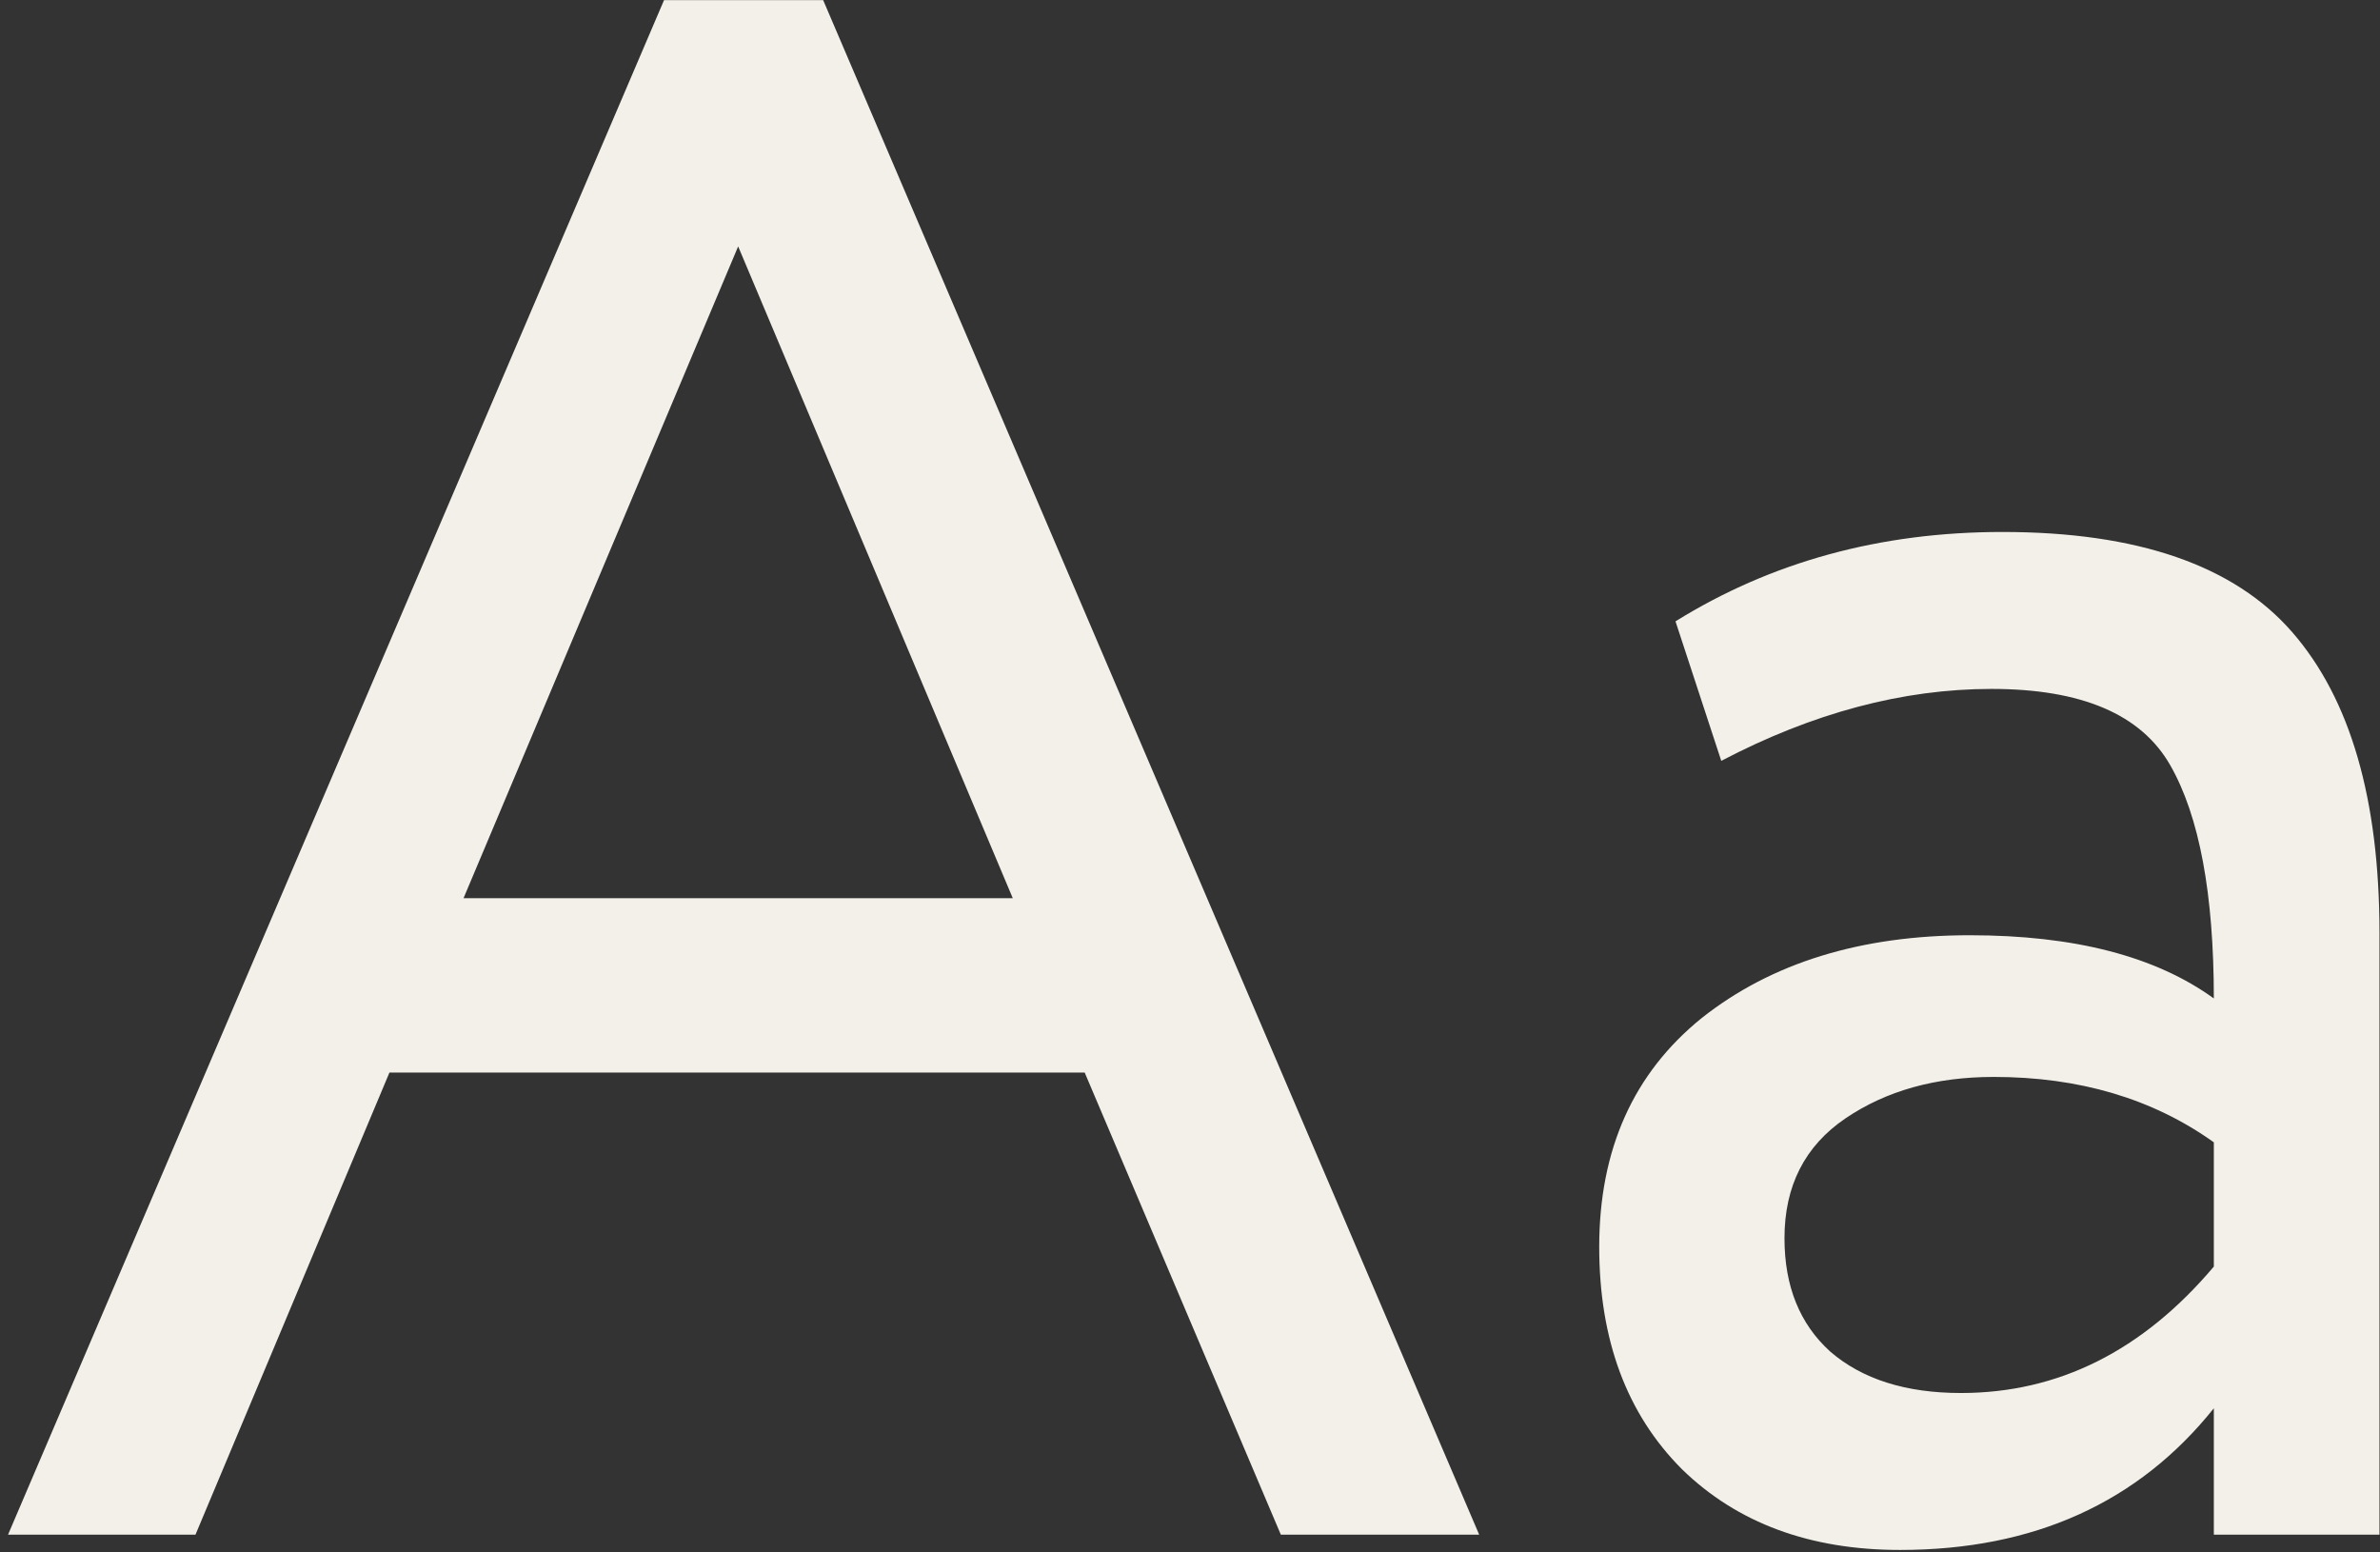
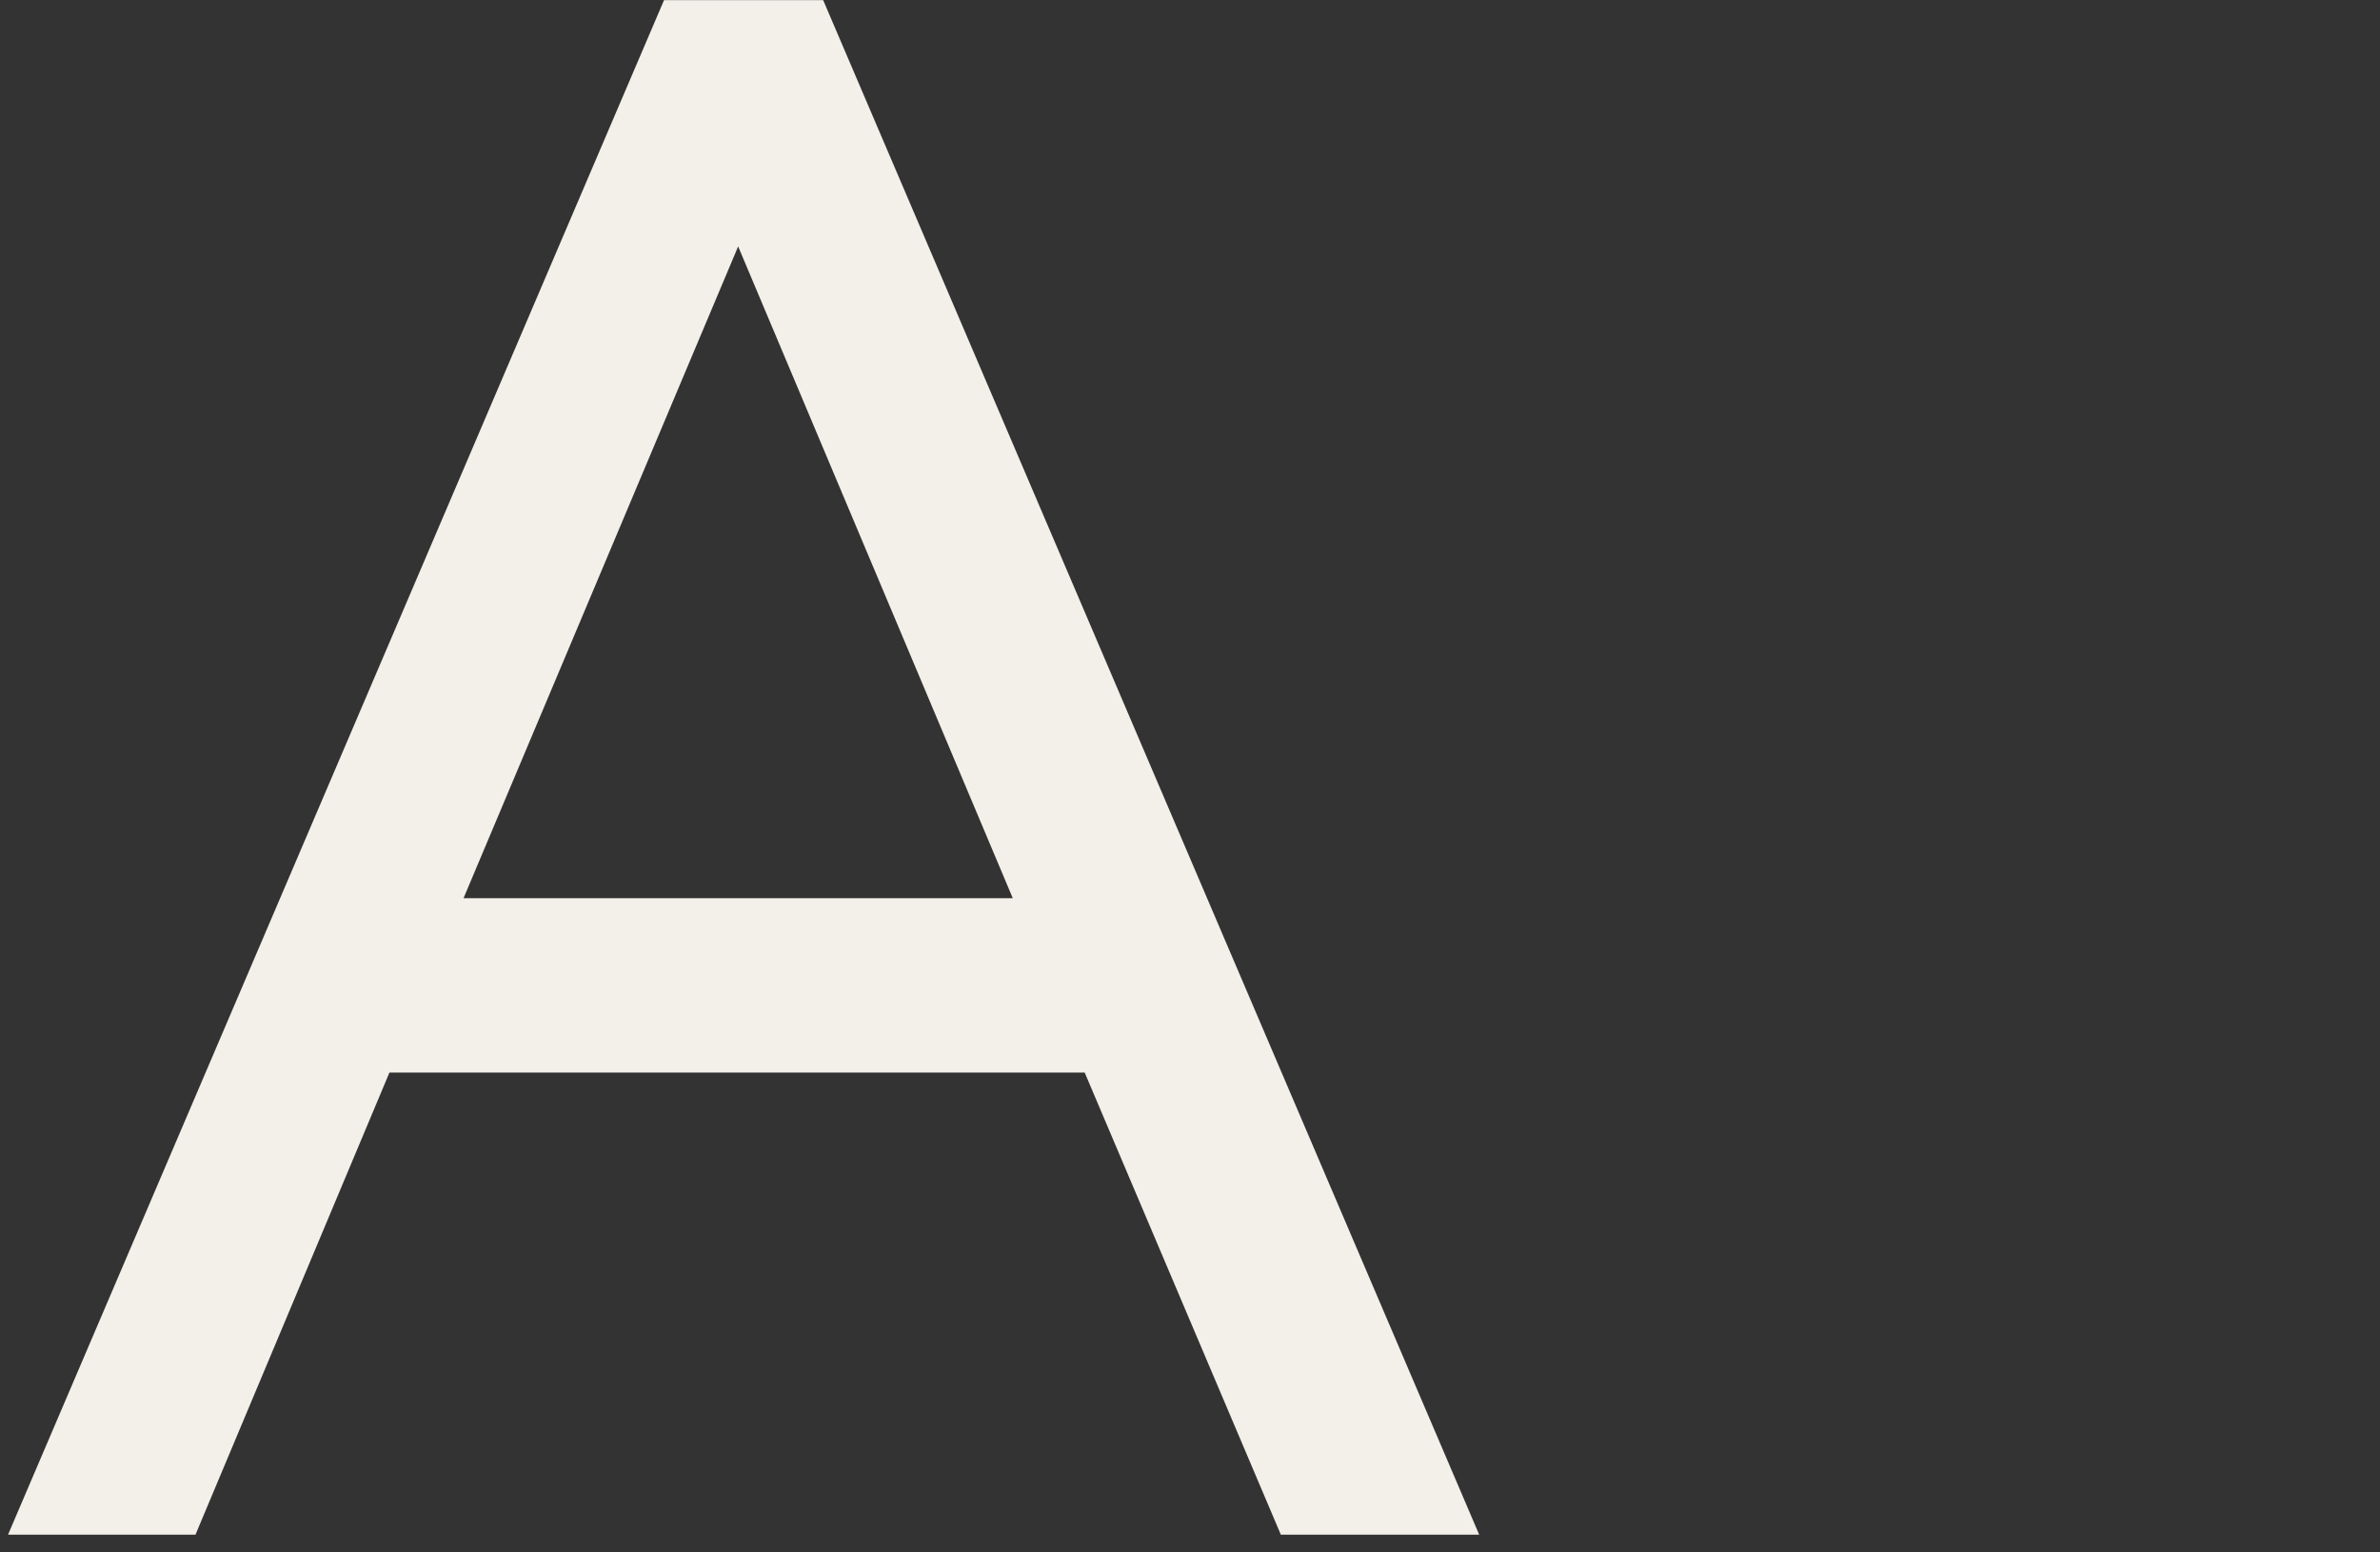
<svg xmlns="http://www.w3.org/2000/svg" width="273" height="178" viewBox="0 0 273 178" fill="none">
  <rect x="0" y="0" width="273" height="178" fill="#333333" stroke="none" />
  <path d="M84.671 28.261L53.171 103.011H116.171L84.671 28.261ZM0.921 176.011L76.171 0.011H94.421L169.671 176.011H146.921L124.421 123.011H44.671L22.421 176.011H0.921Z" fill="#F2F0E9" />
-   <path d="M224.94 159.761C236.107 159.761 245.774 154.928 253.94 145.261V131.011C246.94 126.011 238.524 123.511 228.69 123.511C222.024 123.511 216.357 125.094 211.69 128.261C207.024 131.428 204.69 136.011 204.69 142.011C204.69 147.511 206.44 151.844 209.94 155.011C213.607 158.178 218.607 159.761 224.94 159.761ZM197.44 87.261L192.19 71.261C203.19 64.428 215.69 61.011 229.69 61.011C245.19 61.011 256.274 64.844 262.94 72.511C269.607 80.178 272.94 91.678 272.94 107.011V176.011H253.94V161.511C245.274 172.344 233.274 177.761 217.94 177.761C207.607 177.761 199.274 174.678 192.94 168.511C186.607 162.178 183.44 153.678 183.44 143.011C183.44 131.844 187.357 123.094 195.19 116.761C203.19 110.428 213.44 107.261 225.94 107.261C237.94 107.261 247.274 109.678 253.94 114.511C253.94 102.511 252.274 93.594 248.94 87.761C245.607 81.928 238.774 79.011 228.44 79.011C218.274 79.011 207.94 81.761 197.44 87.261Z" fill="#F2F0E9" />
</svg>